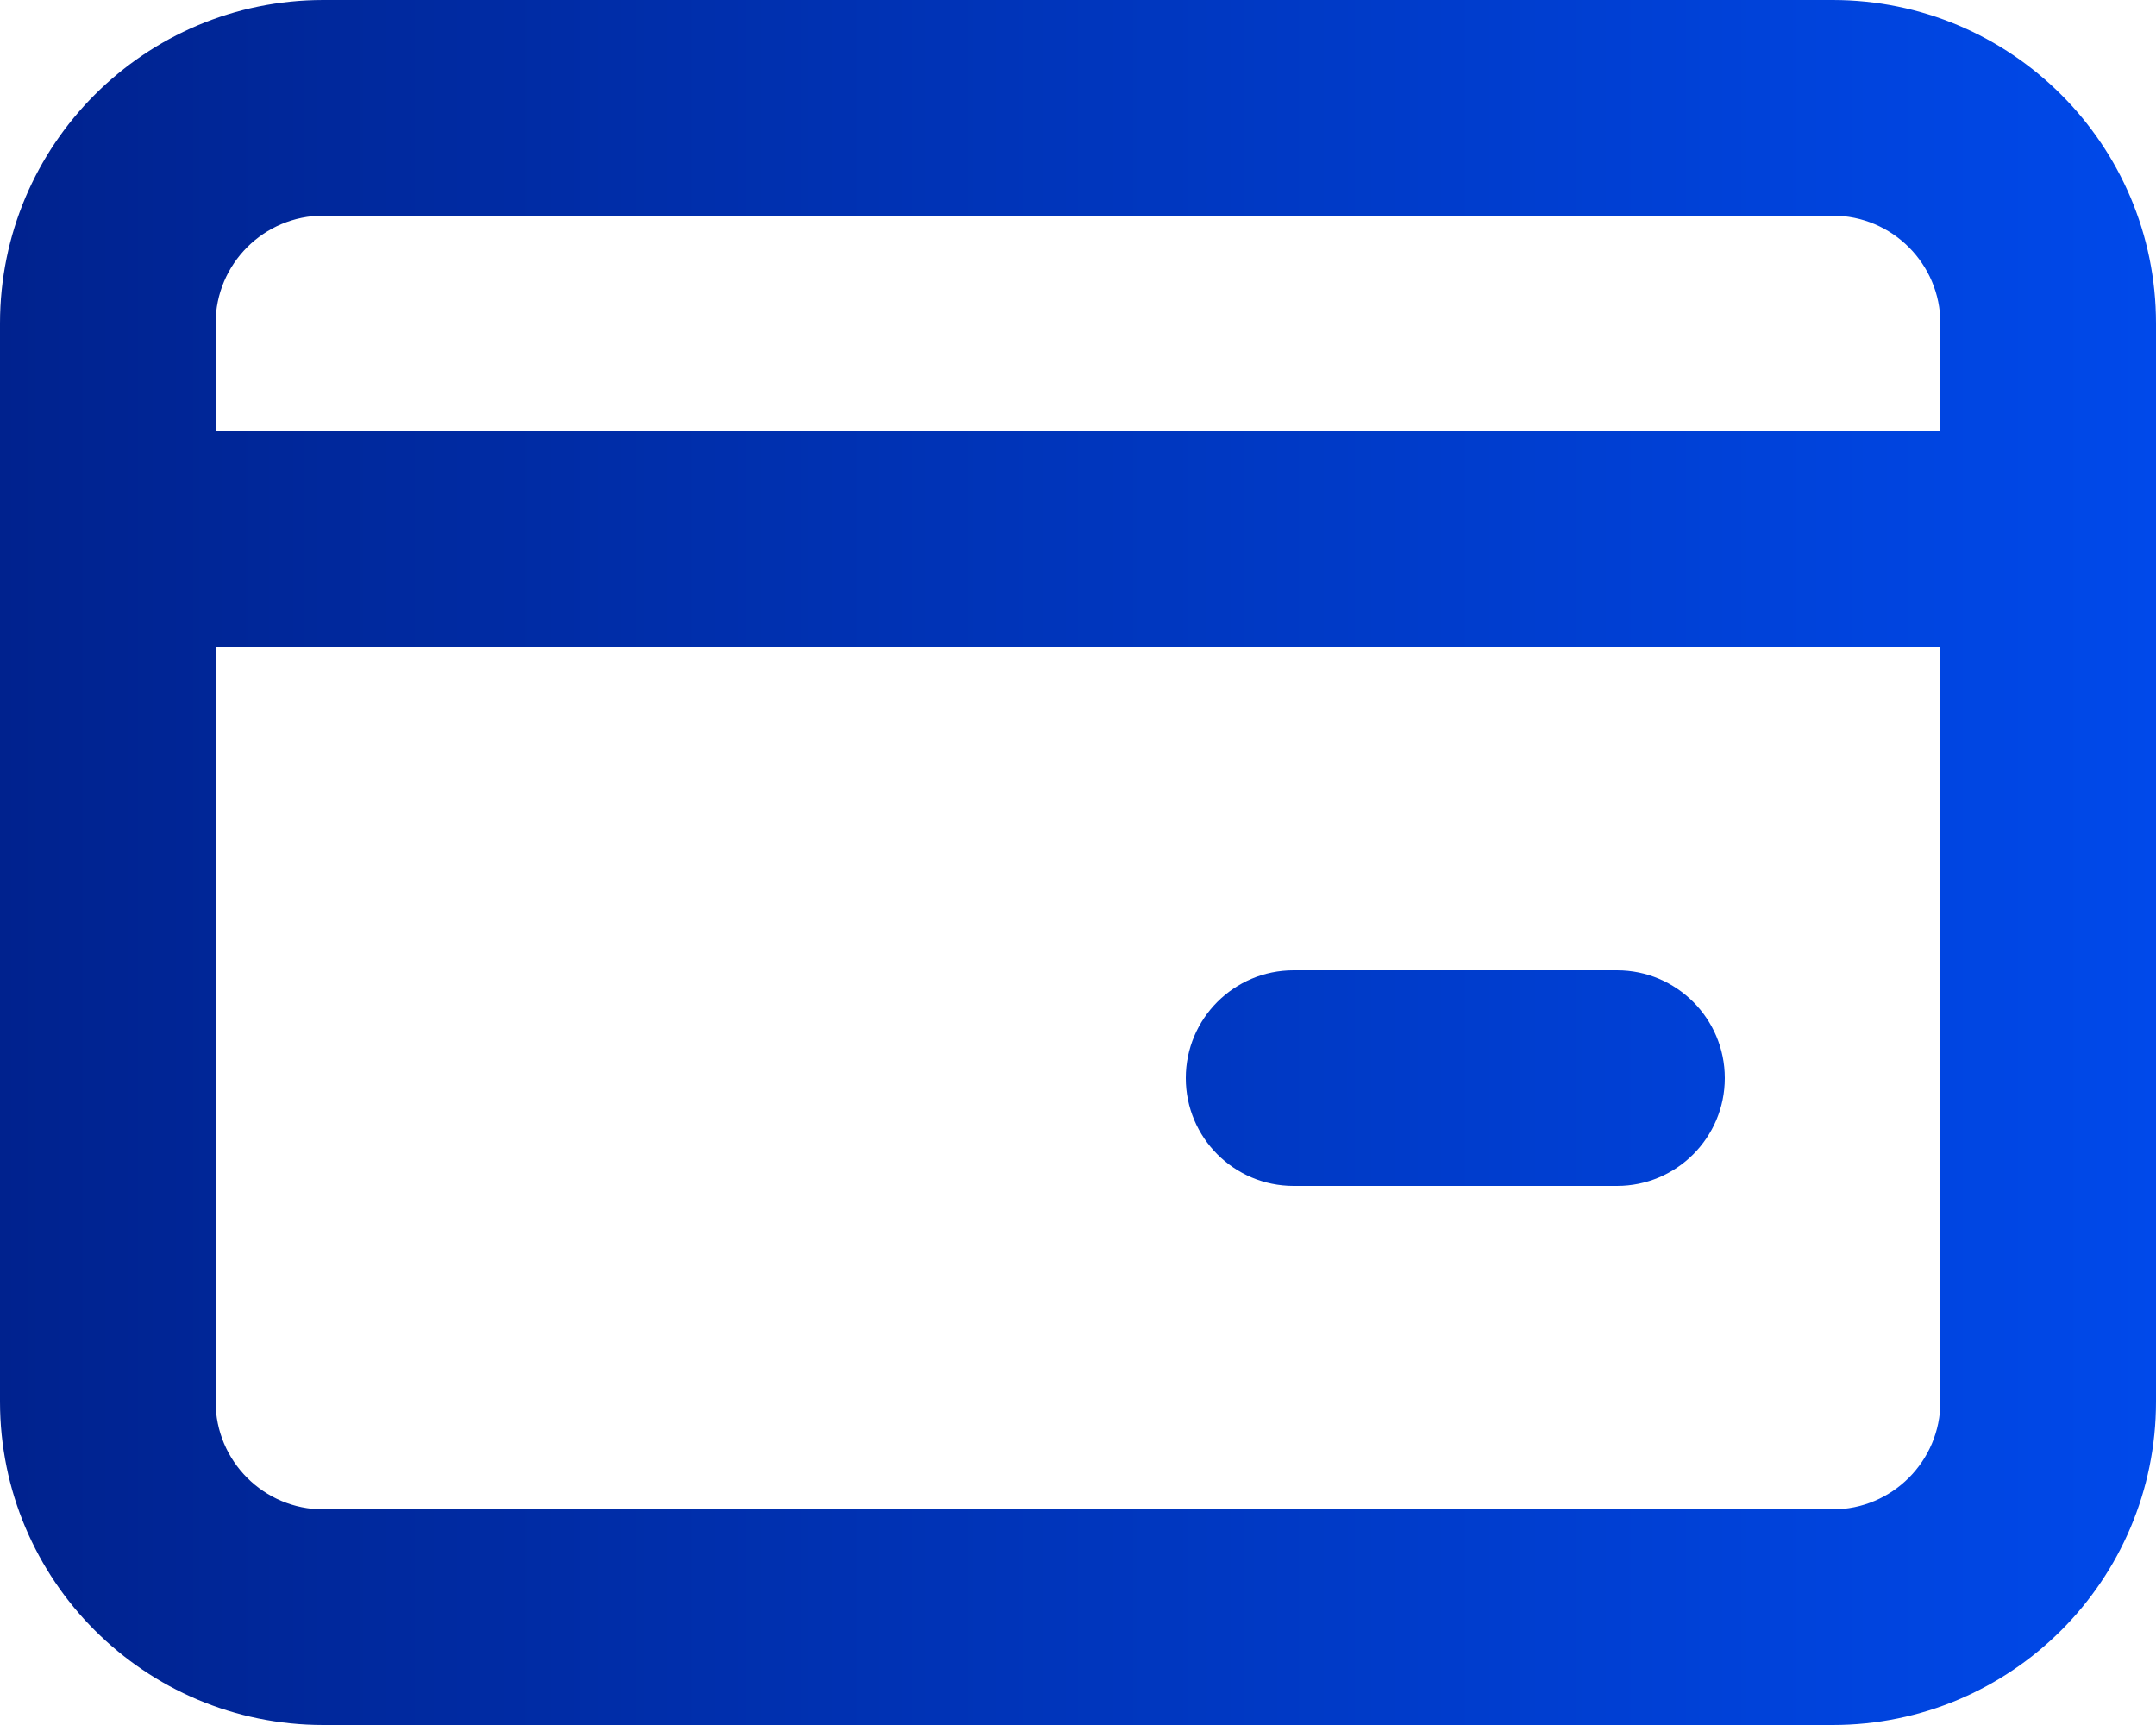
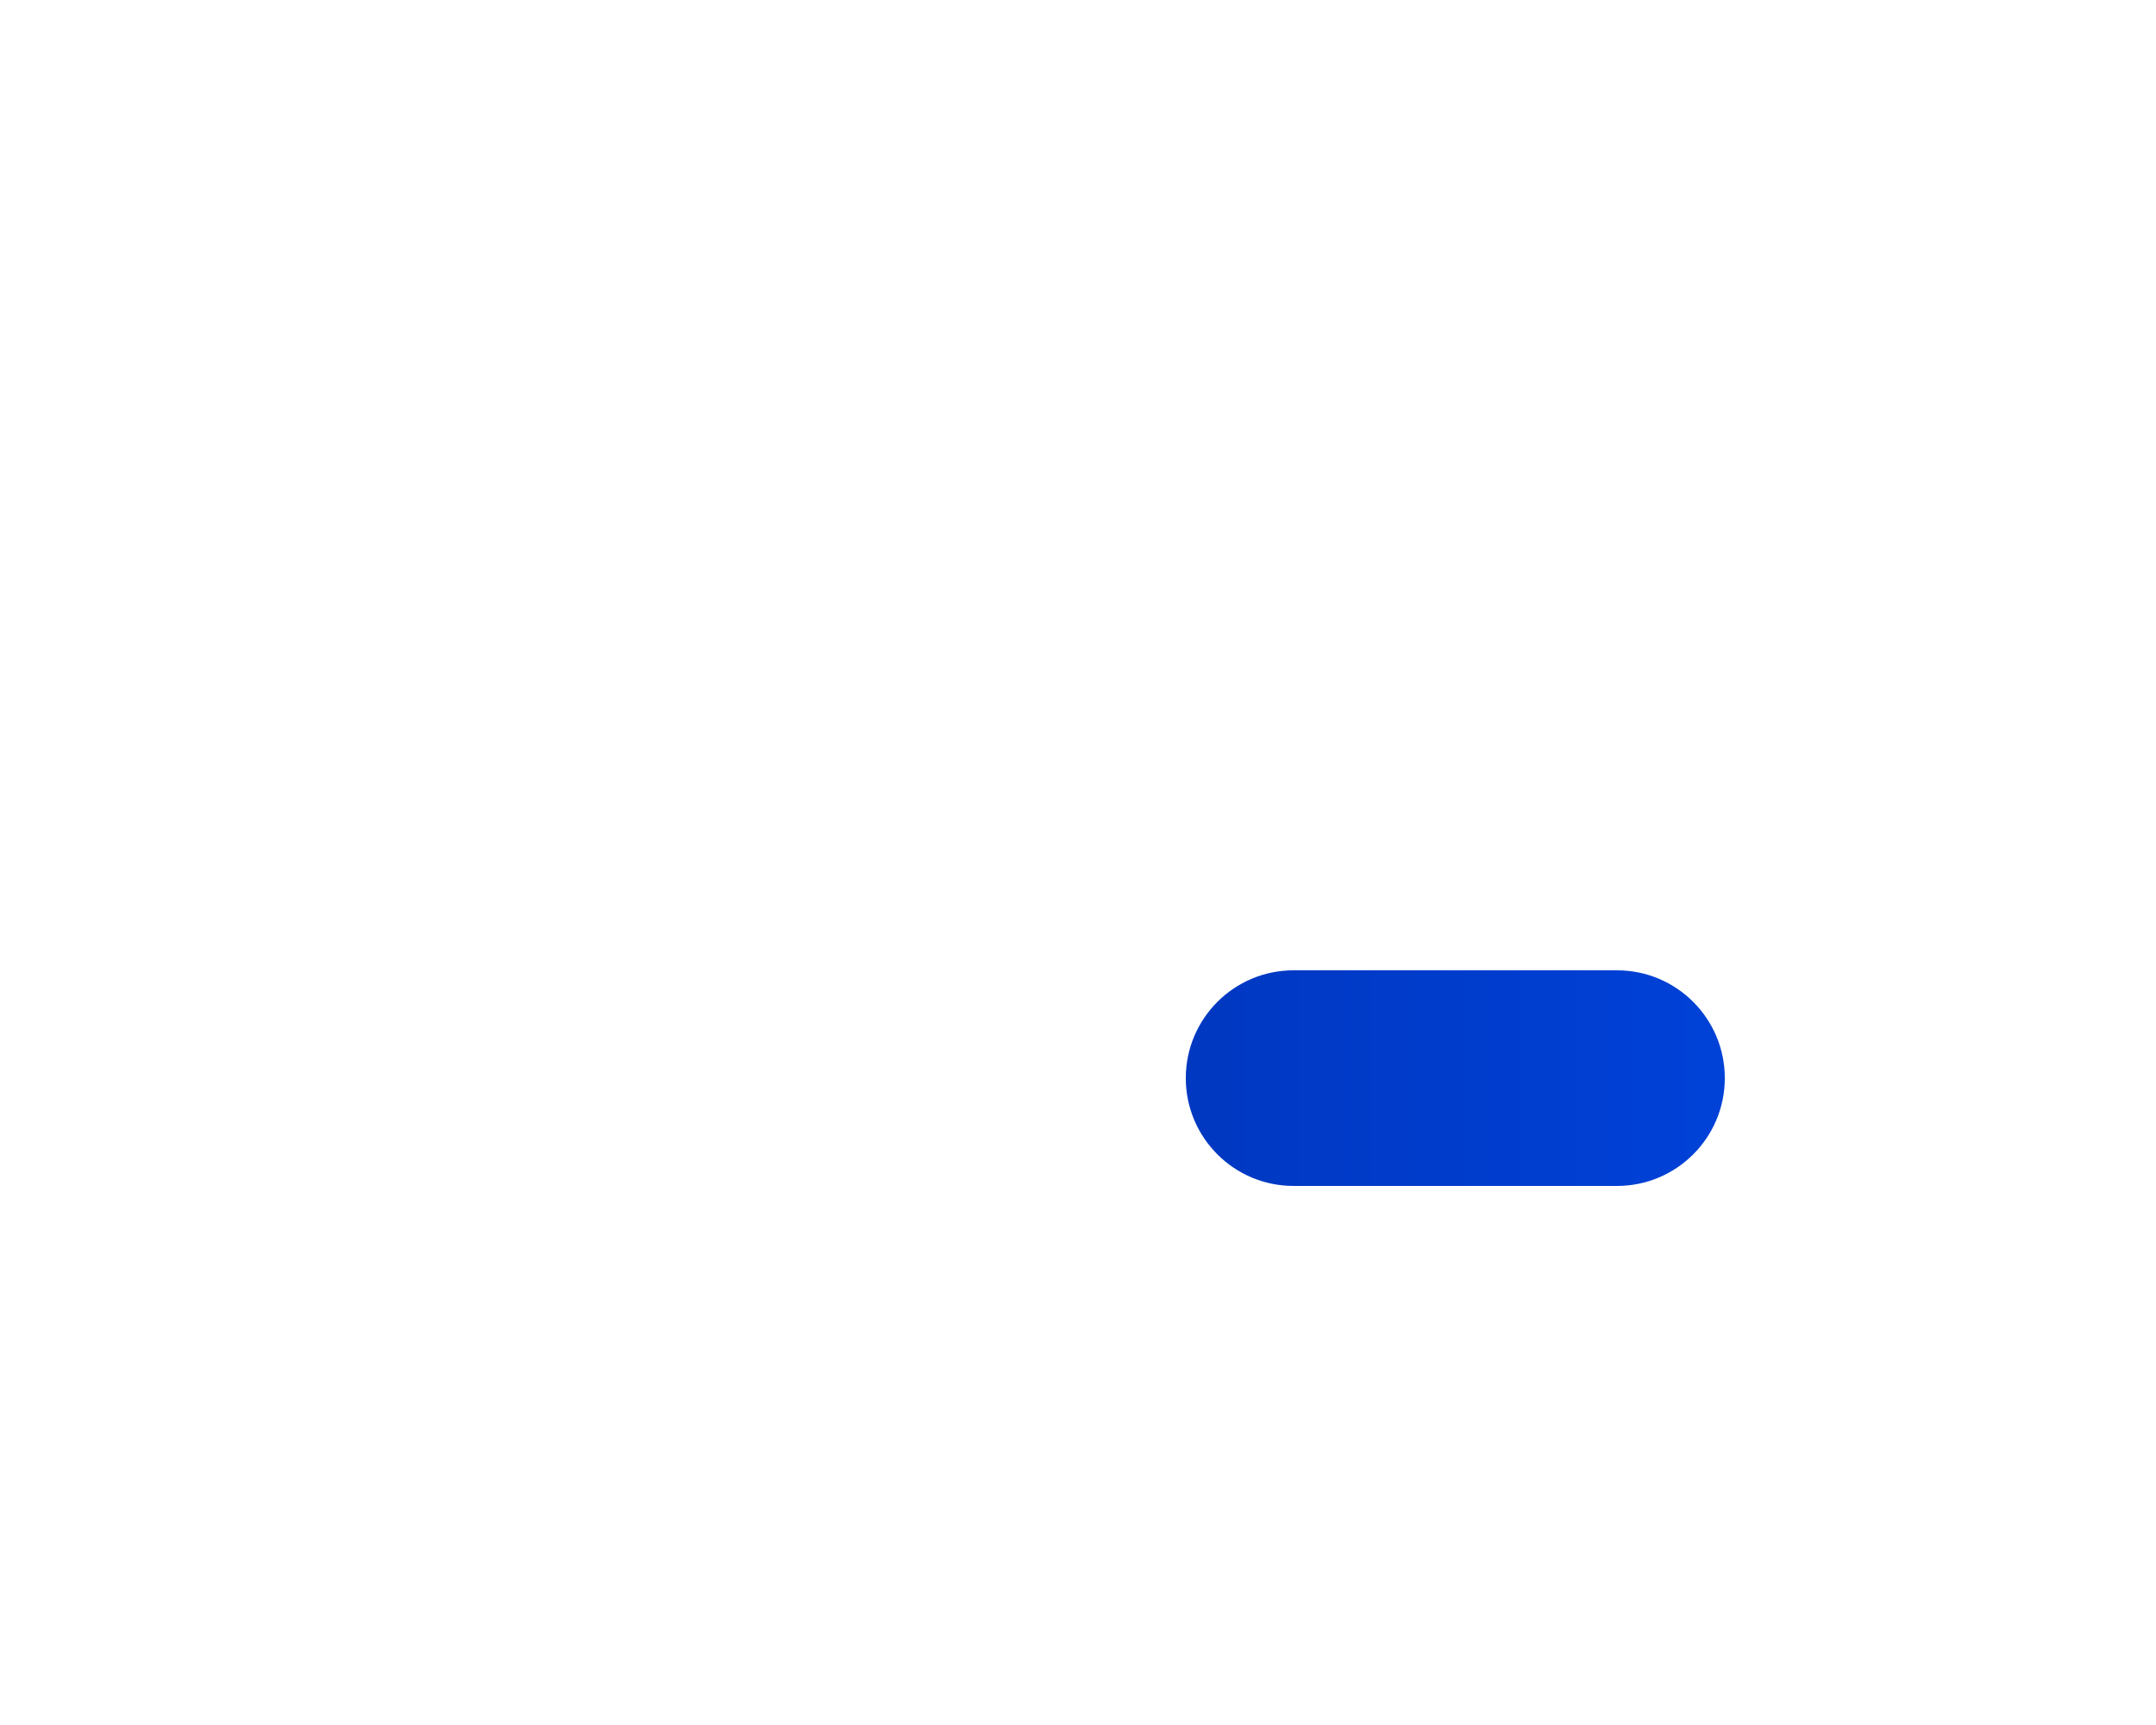
<svg xmlns="http://www.w3.org/2000/svg" width="90" height="72" viewBox="0 0 90 72" fill="none">
  <path d="M54 40.5C51.515 40.5 49.5 42.515 49.5 45C49.5 47.485 51.515 49.5 54 49.5H67.5C69.985 49.5 72 47.485 72 45C72 42.515 69.985 40.5 67.5 40.5H54Z" fill="url(#paint0_linear_1_3293)" />
-   <path fill-rule="evenodd" clip-rule="evenodd" d="M0 13.5C0 6.044 6.044 0 13.5 0H76.5C83.956 0 90 6.044 90 13.5V58.5C90 65.956 83.956 72 76.5 72H13.5C6.044 72 0 65.956 0 58.5V13.5ZM13.5 9C11.015 9 9 11.015 9 13.5V18H81V13.5C81 11.015 78.985 9 76.5 9H13.5ZM9 58.5V27H81V58.5C81 60.985 78.985 63 76.5 63H13.5C11.015 63 9 60.985 9 58.5Z" fill="url(#paint1_linear_1_3293)" />
  <defs>
    <linearGradient id="paint0_linear_1_3293" x1="-6.70552e-07" y1="36" x2="90" y2="36" gradientUnits="userSpaceOnUse">
      <stop stop-color="#00228E" />
      <stop offset="1" stop-color="#0049EA" />
    </linearGradient>
    <linearGradient id="paint1_linear_1_3293" x1="-6.70552e-07" y1="36" x2="90" y2="36" gradientUnits="userSpaceOnUse">
      <stop stop-color="#00228E" />
      <stop offset="1" stop-color="#0049EA" />
    </linearGradient>
  </defs>
</svg>